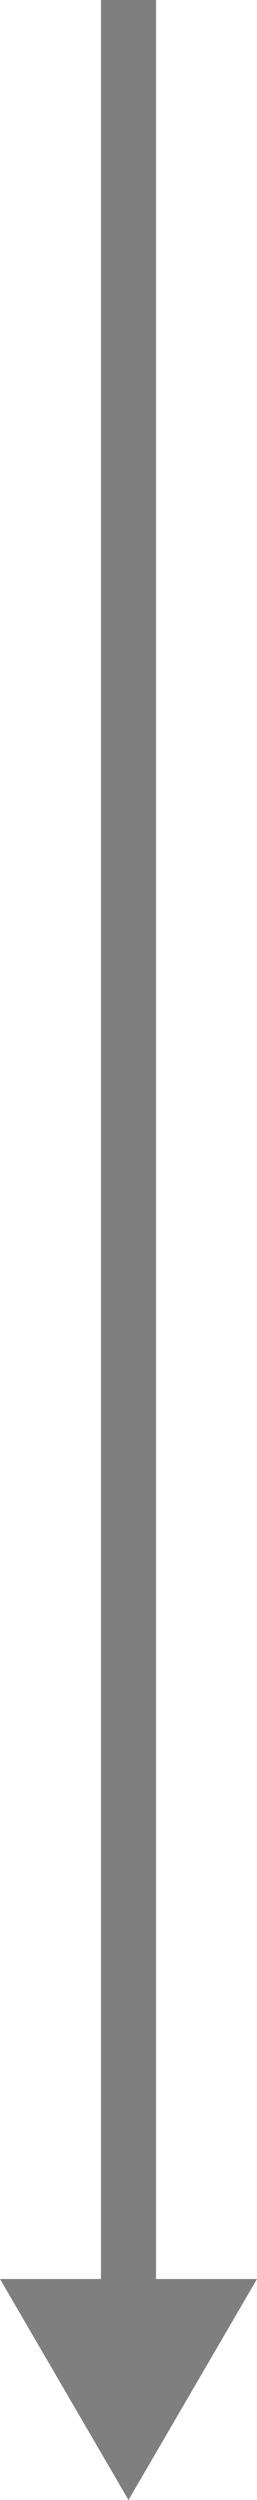
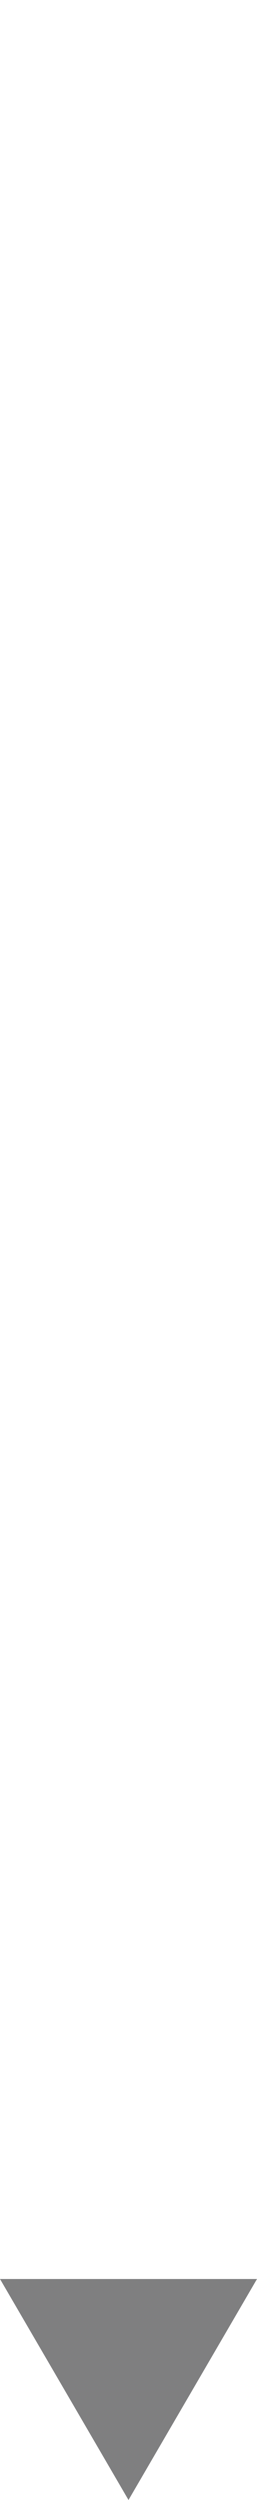
<svg xmlns="http://www.w3.org/2000/svg" id="arrow-2" width="28" height="271.5" viewBox="0 0 28 271.5">
-   <path id="Line_1" data-name="Line 1" d="M3,0H-3V251H3Z" transform="translate(14)" fill="#7f7f80" />
-   <path id="Polygon_1" data-name="Polygon 1" d="M14,0,28,24H0Z" transform="translate(28 271.5) rotate(180)" fill="#7f7f80" />
+   <path id="Polygon_1" data-name="Polygon 1" d="M14,0,28,24H0" transform="translate(28 271.5) rotate(180)" fill="#7f7f80" />
</svg>